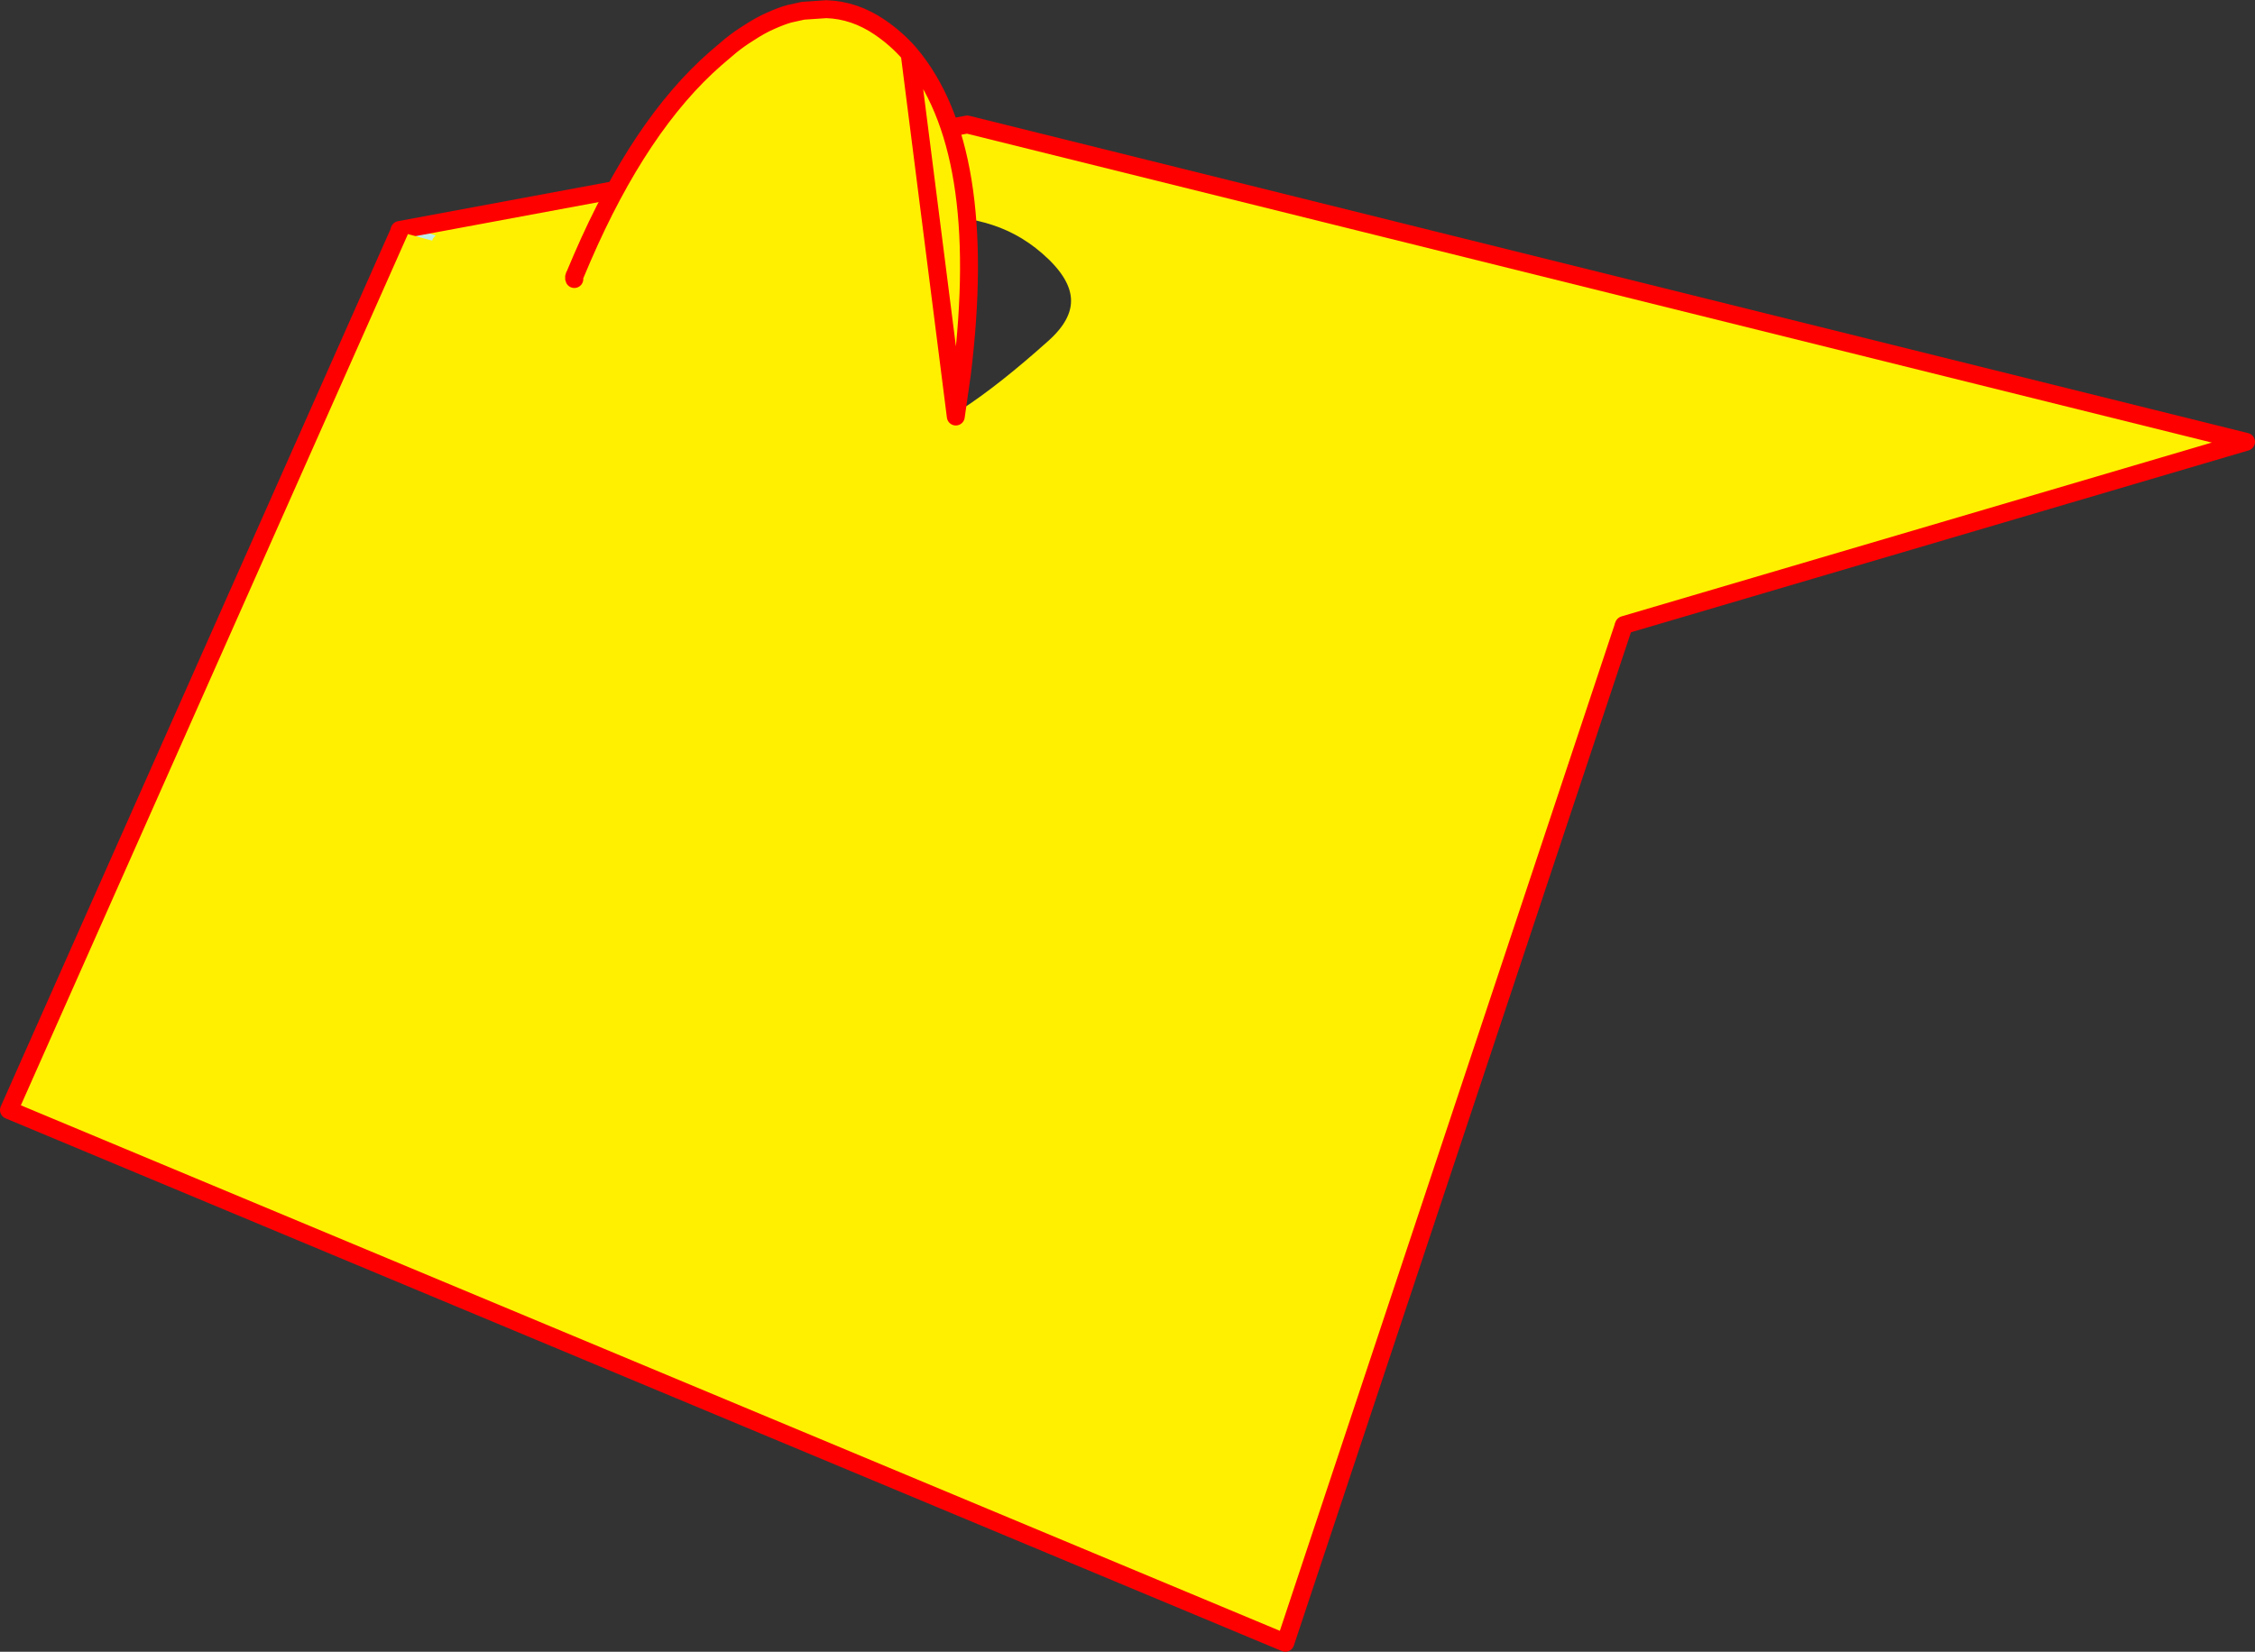
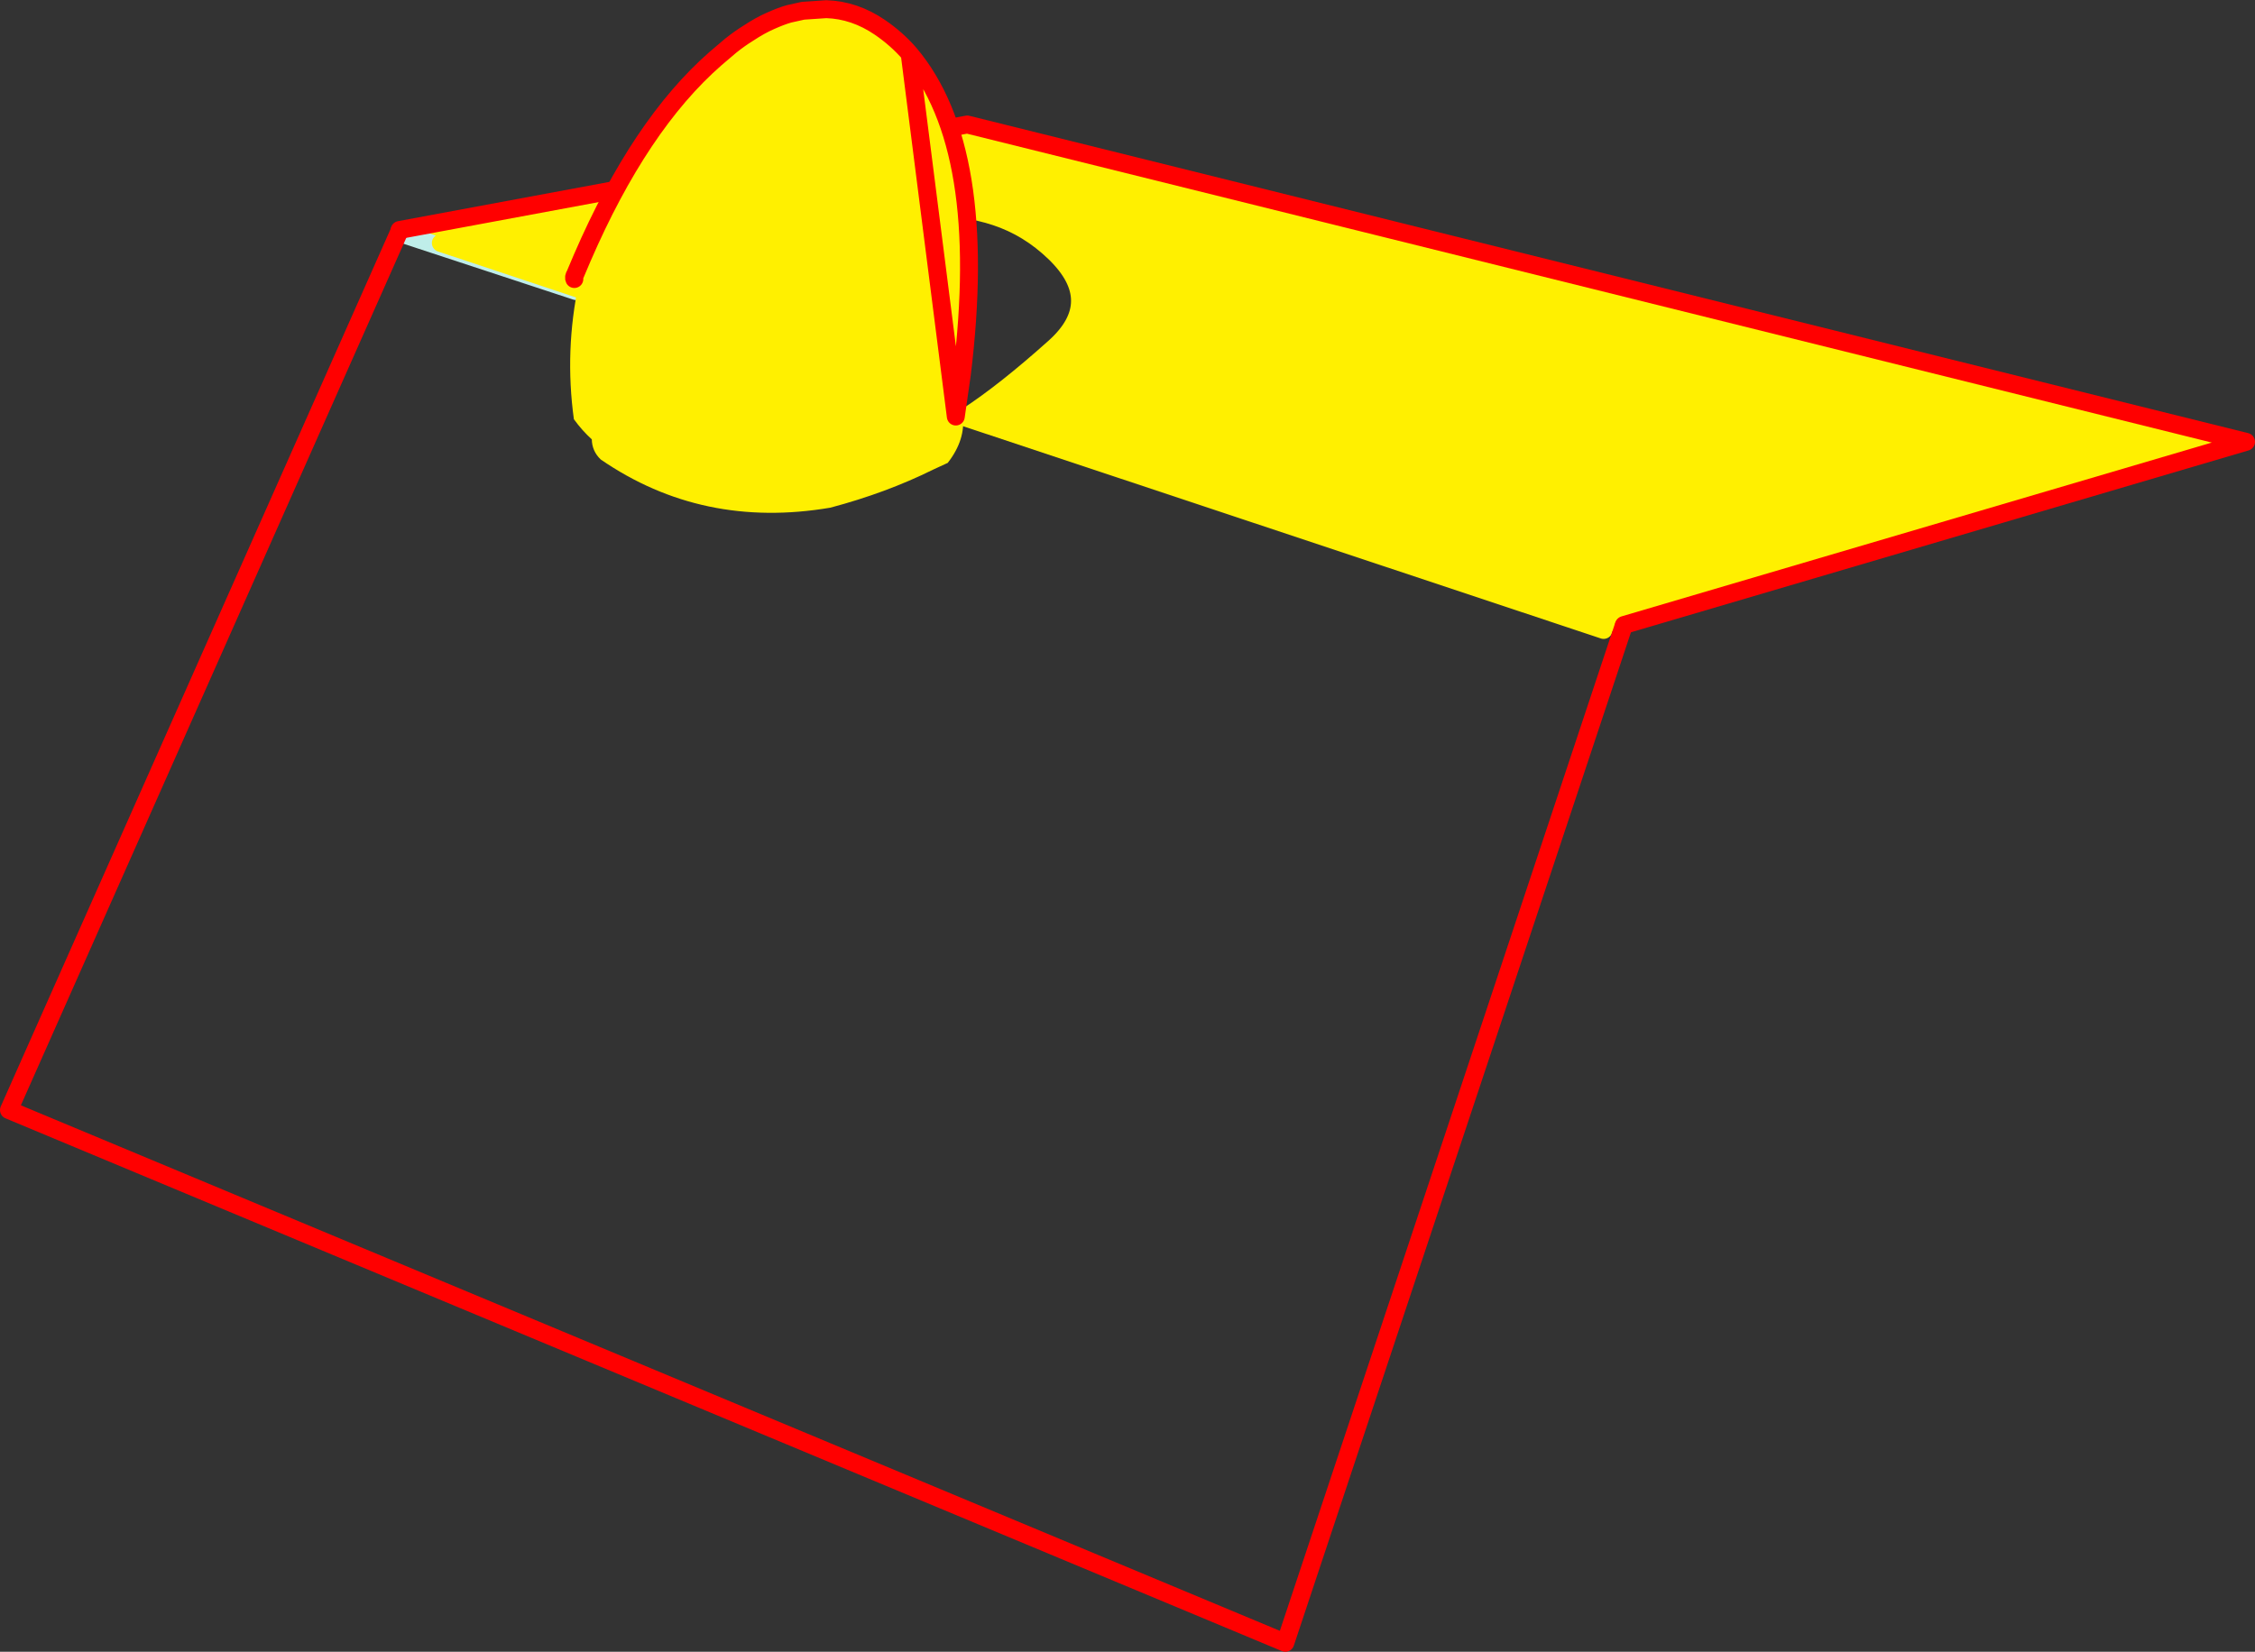
<svg xmlns="http://www.w3.org/2000/svg" height="368.8px" width="503.35px">
  <rect width="100%" height="100%" fill="#333333" stroke="none" />
  <g transform="matrix(1.0, 0.0, 0.0, 1.0, 182.35, 138.1)">
    <path d="M33.5 -45.1 Q41.95 -50.6 53.1 -60.6 64.35 -70.75 53.1 -81.65 47.2 -87.35 39.85 -89.75 33.0 -92.05 24.95 -91.5 8.05 -90.45 5.9 -91.55 3.65 -92.7 -4.15 -90.45 L-17.65 -86.6 -37.15 -80.8 Q-51.05 -76.65 -52.05 -74.9 -52.5 -74.25 -52.35 -73.8 L-53.75 -73.1 -92.8 -85.95 -93.15 -86.75 33.55 -110.3 319.0 -39.45 180.15 1.45 178.1 3.05 33.6 -44.4 33.5 -45.1" fill="#fff000" fill-rule="evenodd" stroke="none" />
    <path d="M-92.8 -85.95 L-53.75 -73.1" fill="none" stroke="#bfeee9" stroke-linecap="round" stroke-linejoin="round" stroke-width="4.0" />
    <path d="M-52.35 -73.8 Q-52.5 -74.25 -52.05 -74.9 -51.05 -76.65 -37.15 -80.8 L-17.65 -86.6 -4.15 -90.45 Q3.65 -92.7 5.9 -91.55 8.05 -90.45 24.95 -91.5 33.0 -92.05 39.85 -89.75 47.2 -87.35 53.1 -81.65 64.35 -70.75 53.1 -60.6 41.95 -50.6 33.5 -45.1" fill="none" stroke="#fff000" stroke-linecap="round" stroke-linejoin="round" stroke-width="4.0" />
    <path d="M180.15 1.45 L319.0 -39.45 33.55 -110.3 -93.15 -86.75" fill="none" stroke="#ff0000" stroke-linecap="round" stroke-linejoin="round" stroke-width="4.0" />
-     <path d="M-93.25 -86.35 L-83.95 -83.85 175.6 2.55 180.05 1.7 104.55 228.7 -180.35 109.75 -93.25 -86.35" fill="#fff000" fill-rule="evenodd" stroke="none" />
    <path d="M175.6 2.55 L-83.95 -83.85" fill="none" stroke="#fff000" stroke-linecap="round" stroke-linejoin="round" stroke-width="4.0" />
    <path d="M-93.25 -86.35 L-180.35 109.75 104.55 228.7 180.05 1.7" fill="none" stroke="#ff0000" stroke-linecap="round" stroke-linejoin="round" stroke-width="4.0" />
-     <path d="M32.55 -45.4 L31.75 -45.35 32.45 -46.0 32.55 -45.4" fill="#bfeee9" fill-rule="evenodd" stroke="none" />
    <path d="M14.05 -132.0 L20.7 -126.1 Q38.55 -104.95 32.35 -54.55 L31.0 -45.1 31.25 -44.85 31.75 -45.35 32.55 -45.4 Q33.25 -39.95 29.2 -34.75 L25.95 -33.25 Q15.45 -28.05 3.0 -24.75 -25.55 -19.9 -48.25 -35.5 -50.2 -37.35 -50.25 -40.0 -52.45 -42.0 -54.25 -44.5 -56.35 -59.75 -53.15 -74.9 L-52.5 -75.0 -52.4 -80.5 Q-39.5 -110.3 -22.6 -125.05 L-19.25 -127.9 Q-17.25 -129.5 -15.3 -130.7 -12.65 -132.45 -10.35 -133.45 -8.0 -134.5 -6.25 -135.0 L-3.1 -135.7 2.1 -136.05 Q8.4 -135.85 14.05 -132.0" fill="#fff000" fill-rule="evenodd" stroke="none" />
    <path d="M20.7 -126.1 Q17.85 -129.4 14.05 -132.0 8.4 -135.85 2.1 -136.05 L-3.1 -135.7 -6.25 -135.0 Q-8.0 -134.5 -10.35 -133.45 -12.65 -132.45 -15.3 -130.7 -17.25 -129.5 -19.25 -127.9 L-22.6 -125.05 Q-39.5 -110.3 -52.4 -80.5 L-53.95 -76.85 Q-54.35 -76.2 -54.15 -75.8 M31.0 -45.1 L32.35 -54.55 Q38.55 -104.95 20.7 -126.1 Z" fill="none" stroke="#ff0000" stroke-linecap="round" stroke-linejoin="round" stroke-width="4.0" />
  </g>
</svg>